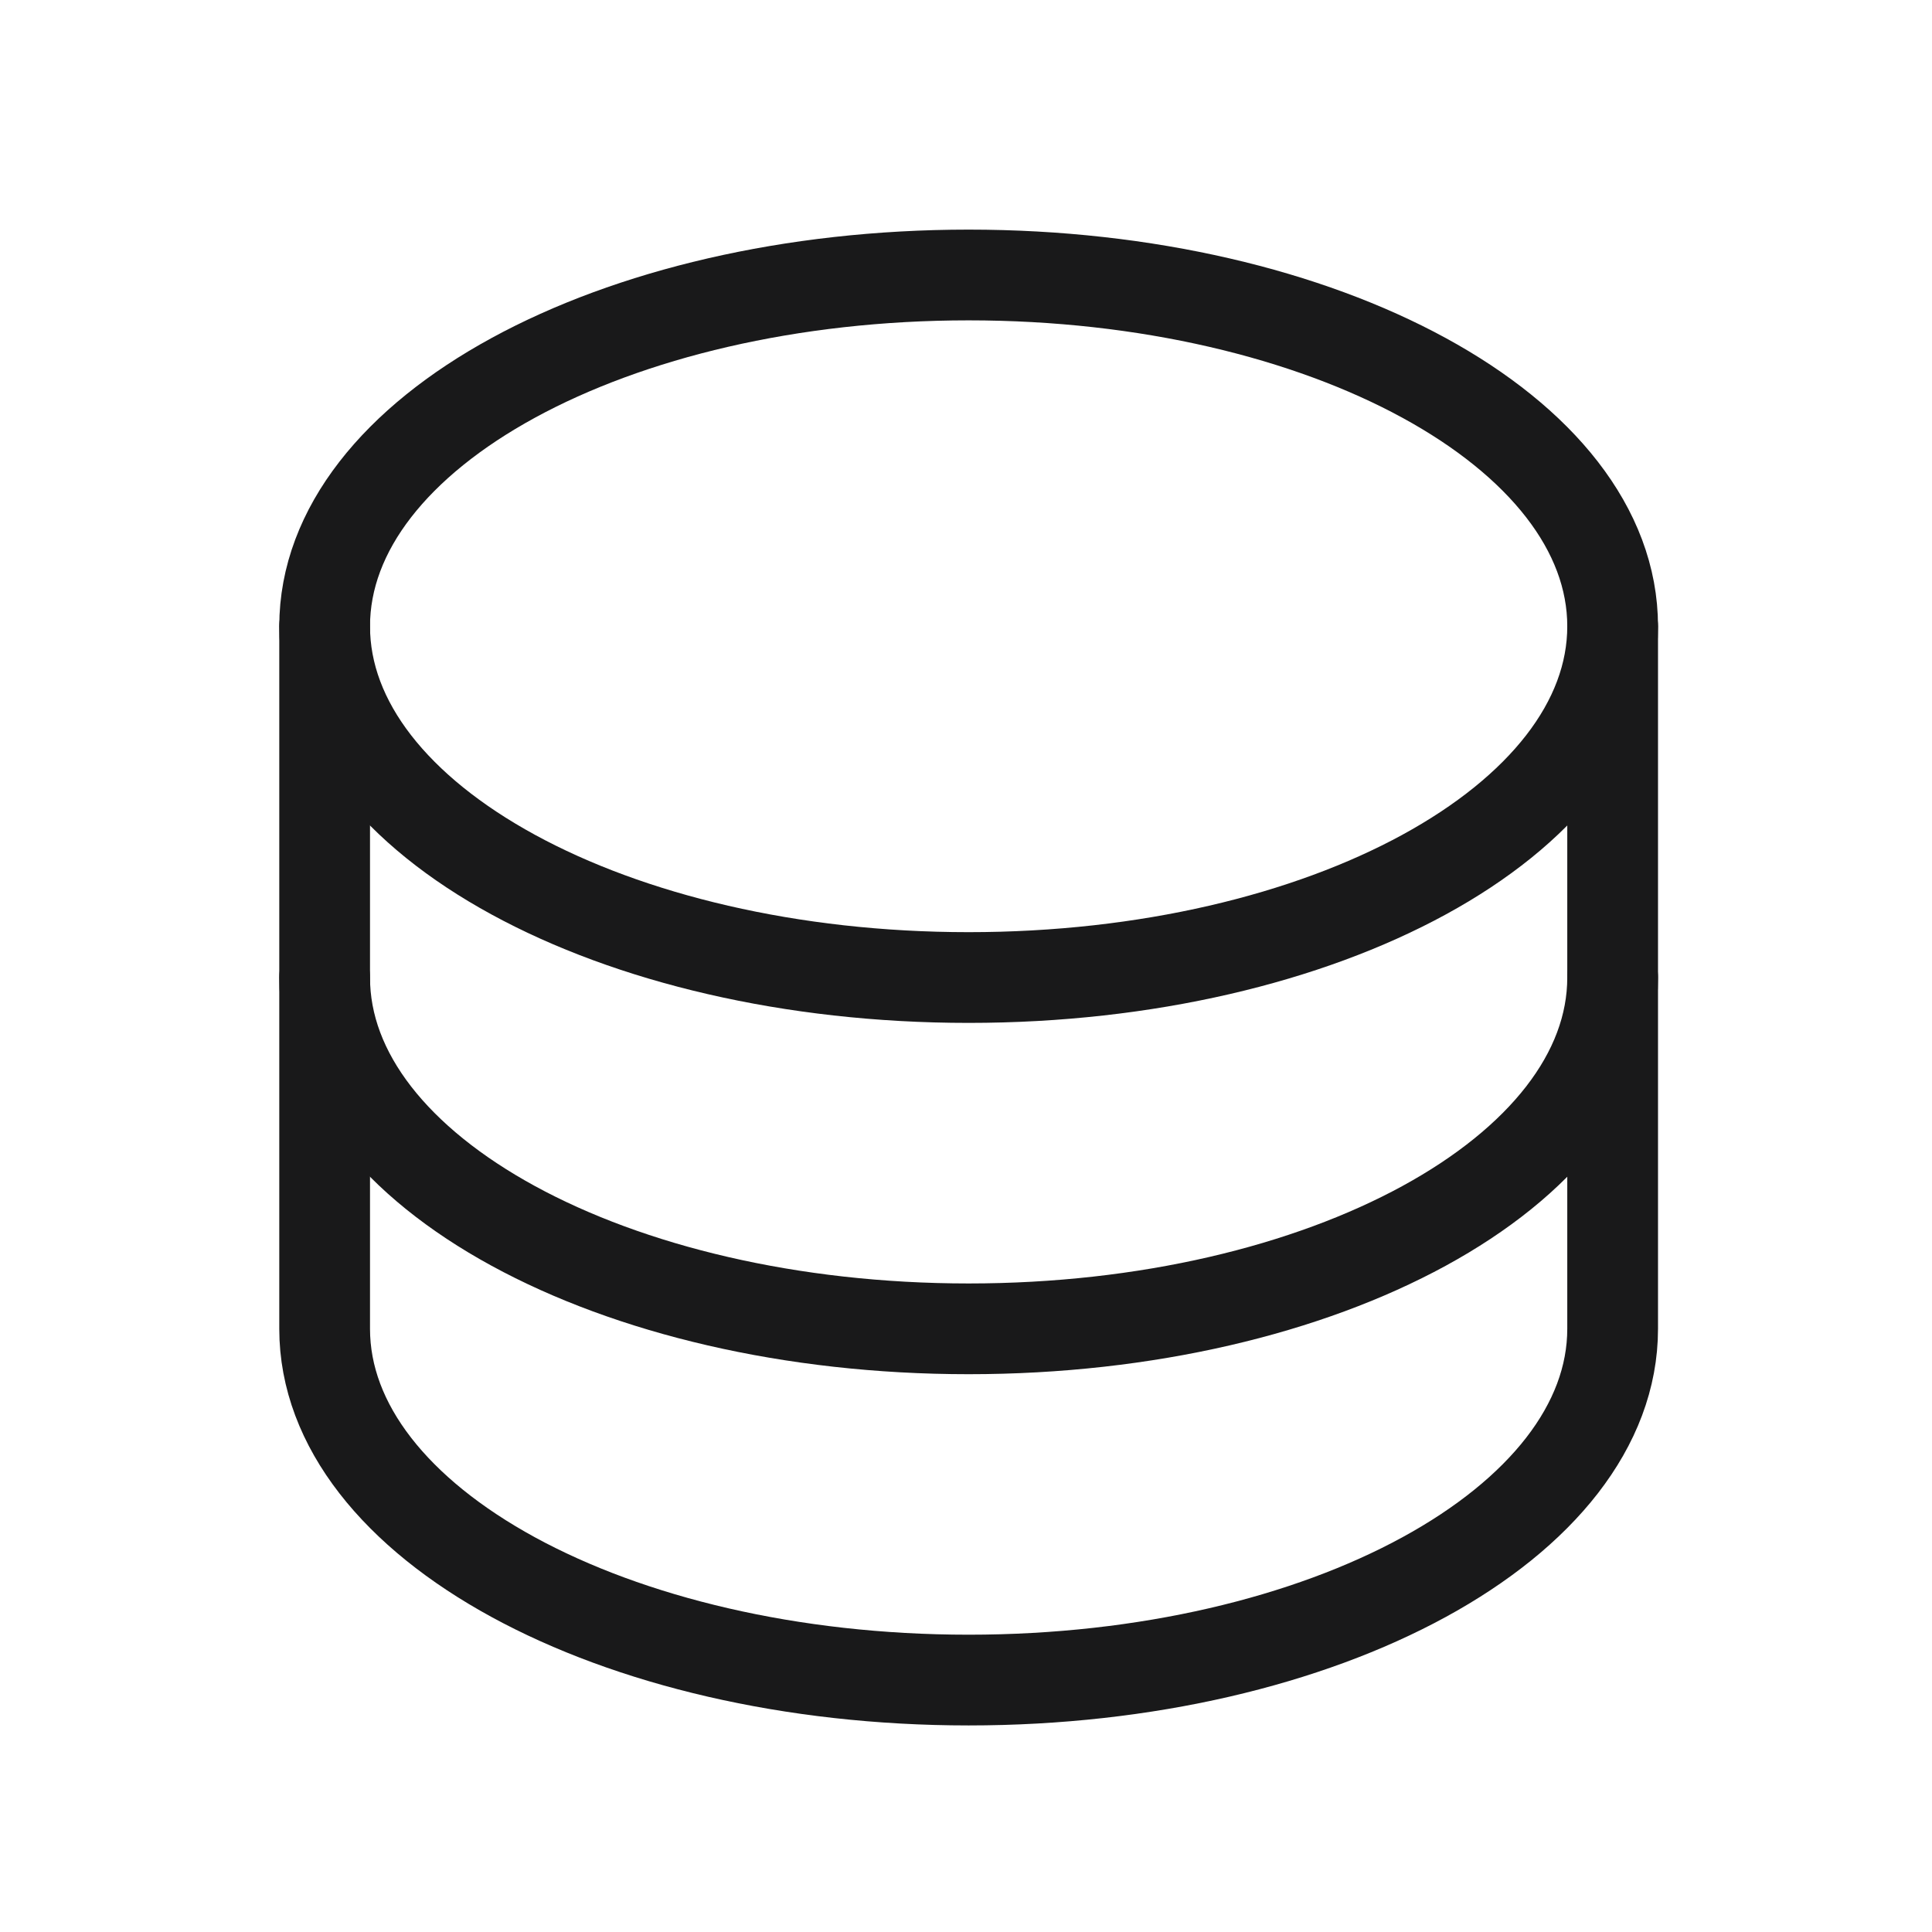
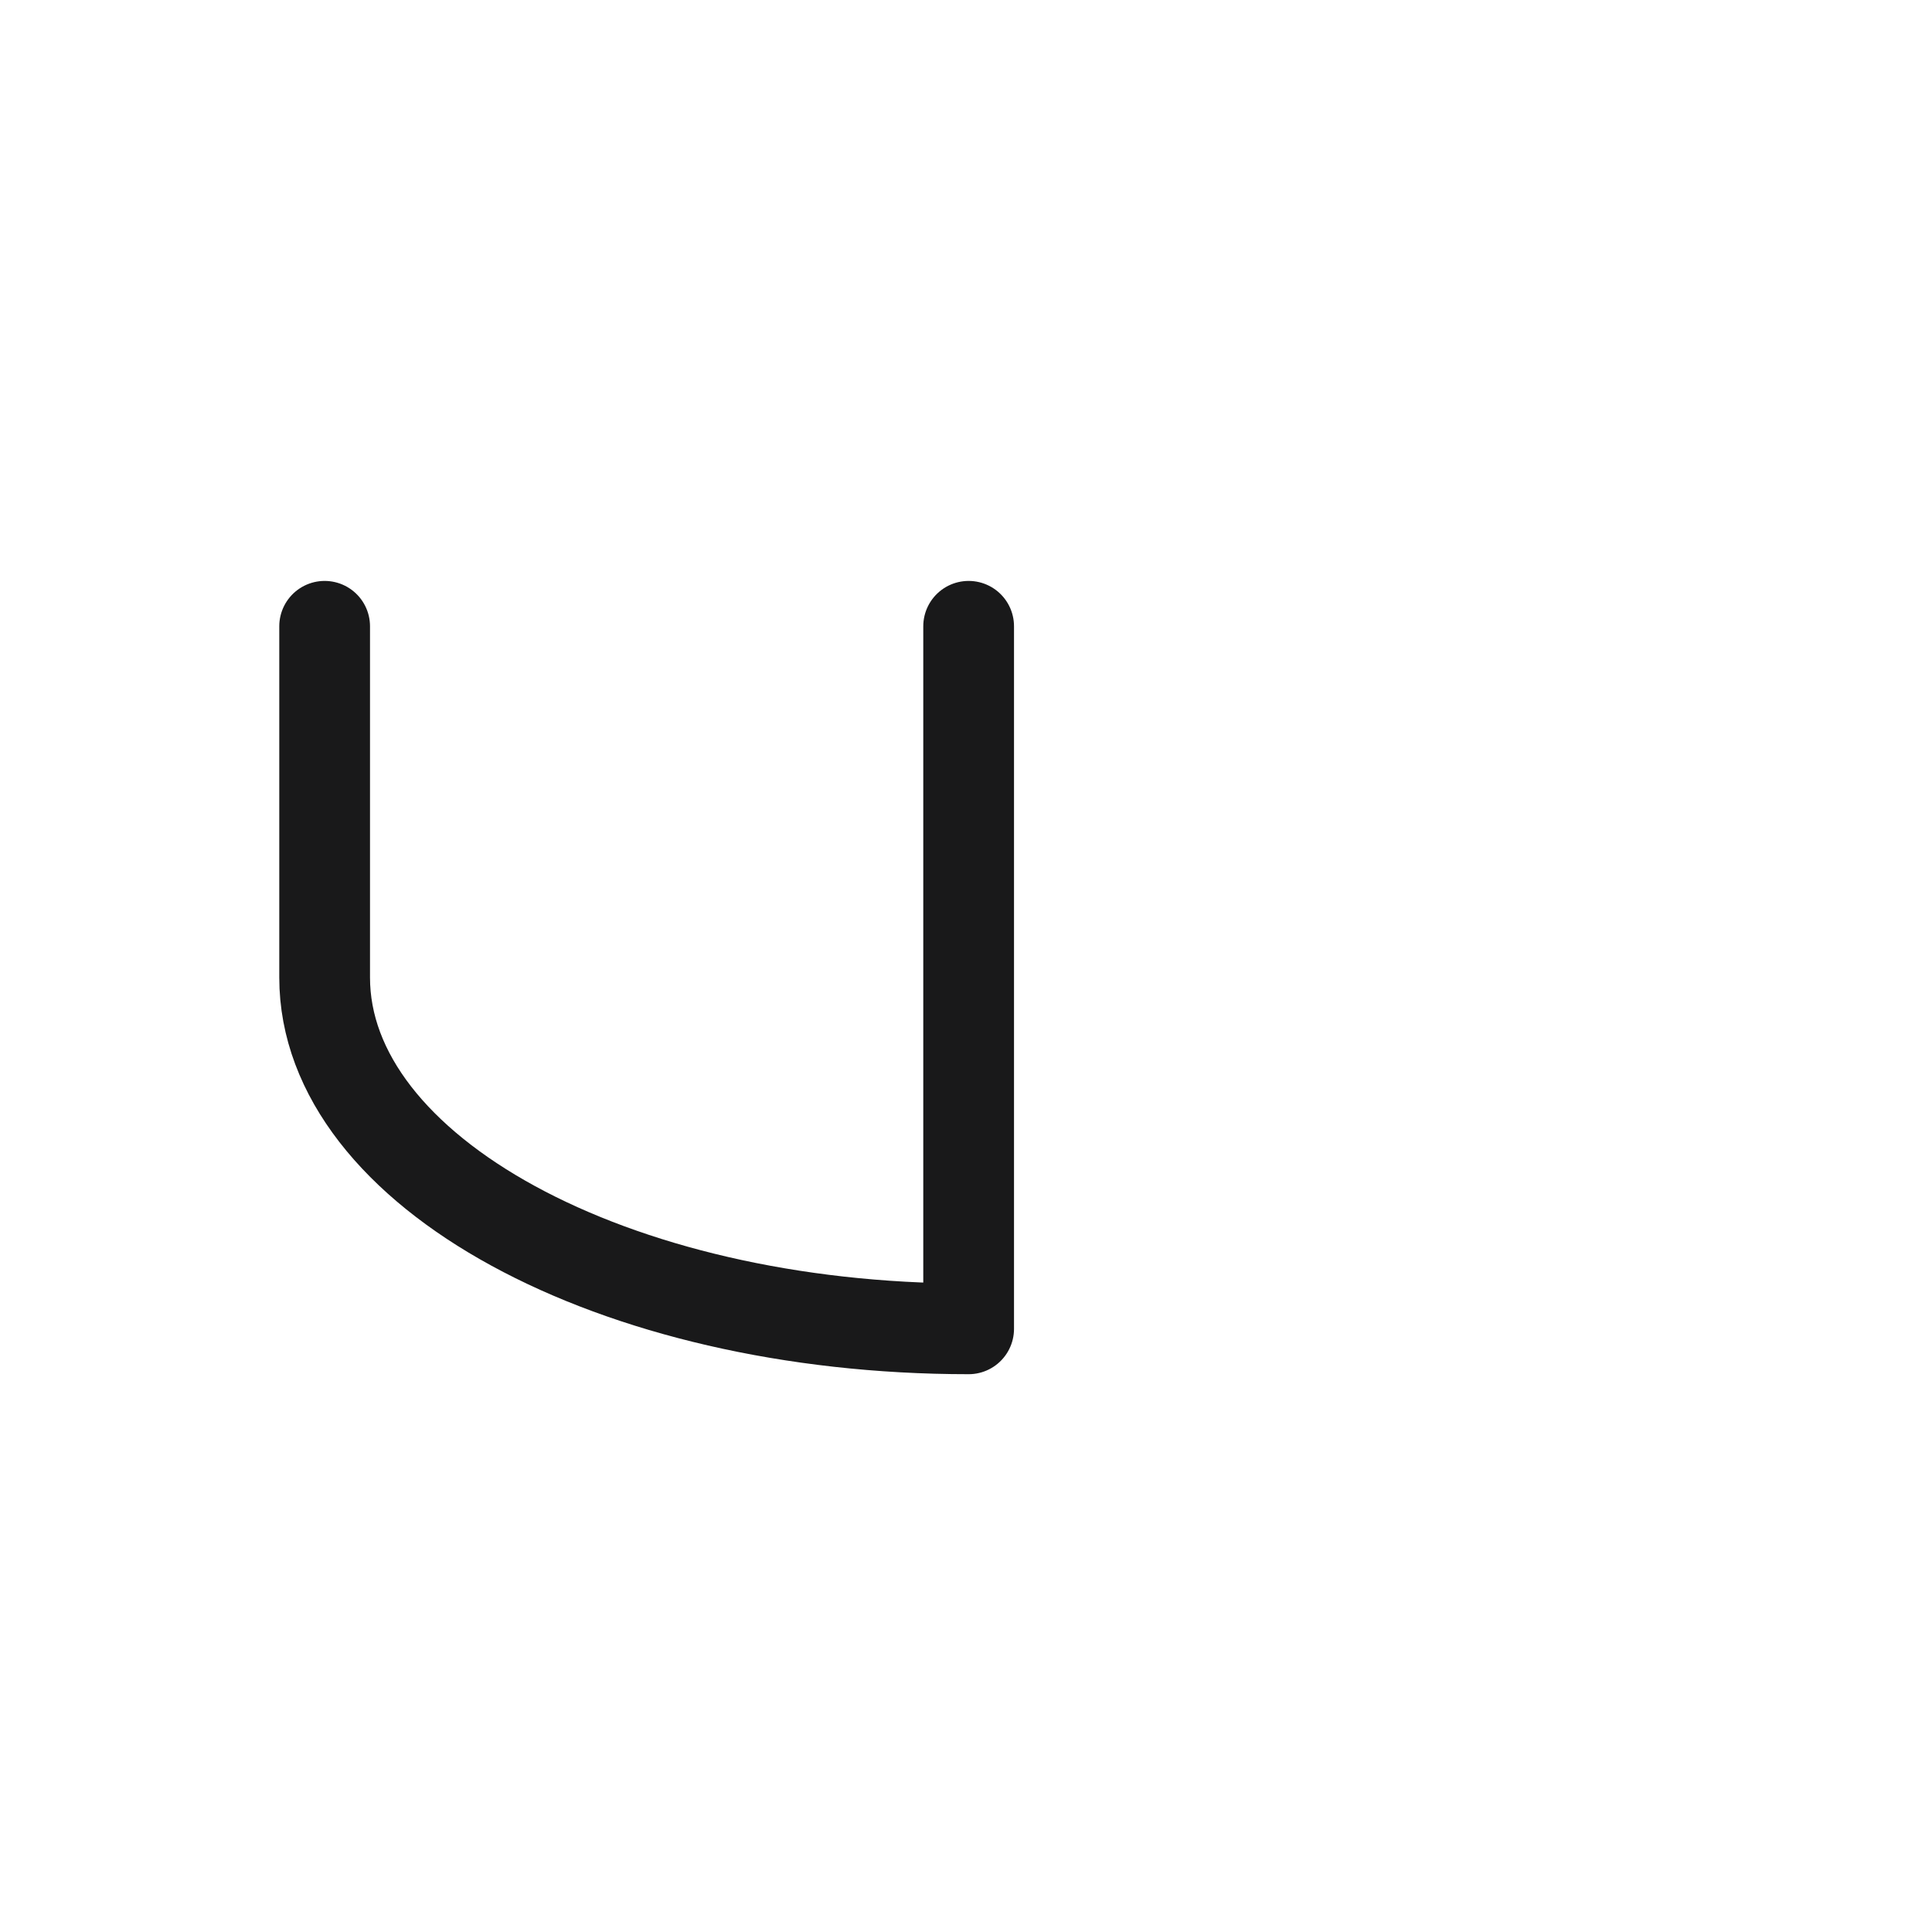
<svg xmlns="http://www.w3.org/2000/svg" width="30" height="30" viewBox="0 0 30 30" fill="none">
-   <path d="M15.041 15.179C20.564 15.179 25.041 12.737 25.041 9.725C25.041 6.712 20.564 4.27 15.041 4.27C9.518 4.27 5.041 6.712 5.041 9.725C5.041 12.737 9.518 15.179 15.041 15.179Z" stroke="#19191A" stroke-width="1.409" stroke-linecap="round" stroke-linejoin="round" />
-   <path d="M5.041 9.725V15.179C5.041 18.191 9.518 20.634 15.041 20.634C20.564 20.634 25.041 18.191 25.041 15.179V9.725" stroke="#19191A" stroke-width="1.409" stroke-linecap="round" stroke-linejoin="round" />
-   <path d="M5.041 15.179V20.634C5.041 23.645 9.518 26.088 15.041 26.088C20.564 26.088 25.041 23.645 25.041 20.634V15.179" stroke="#19191A" stroke-width="1.409" stroke-linecap="round" stroke-linejoin="round" />
+   <path d="M5.041 9.725V15.179C5.041 18.191 9.518 20.634 15.041 20.634V9.725" stroke="#19191A" stroke-width="1.409" stroke-linecap="round" stroke-linejoin="round" />
</svg>